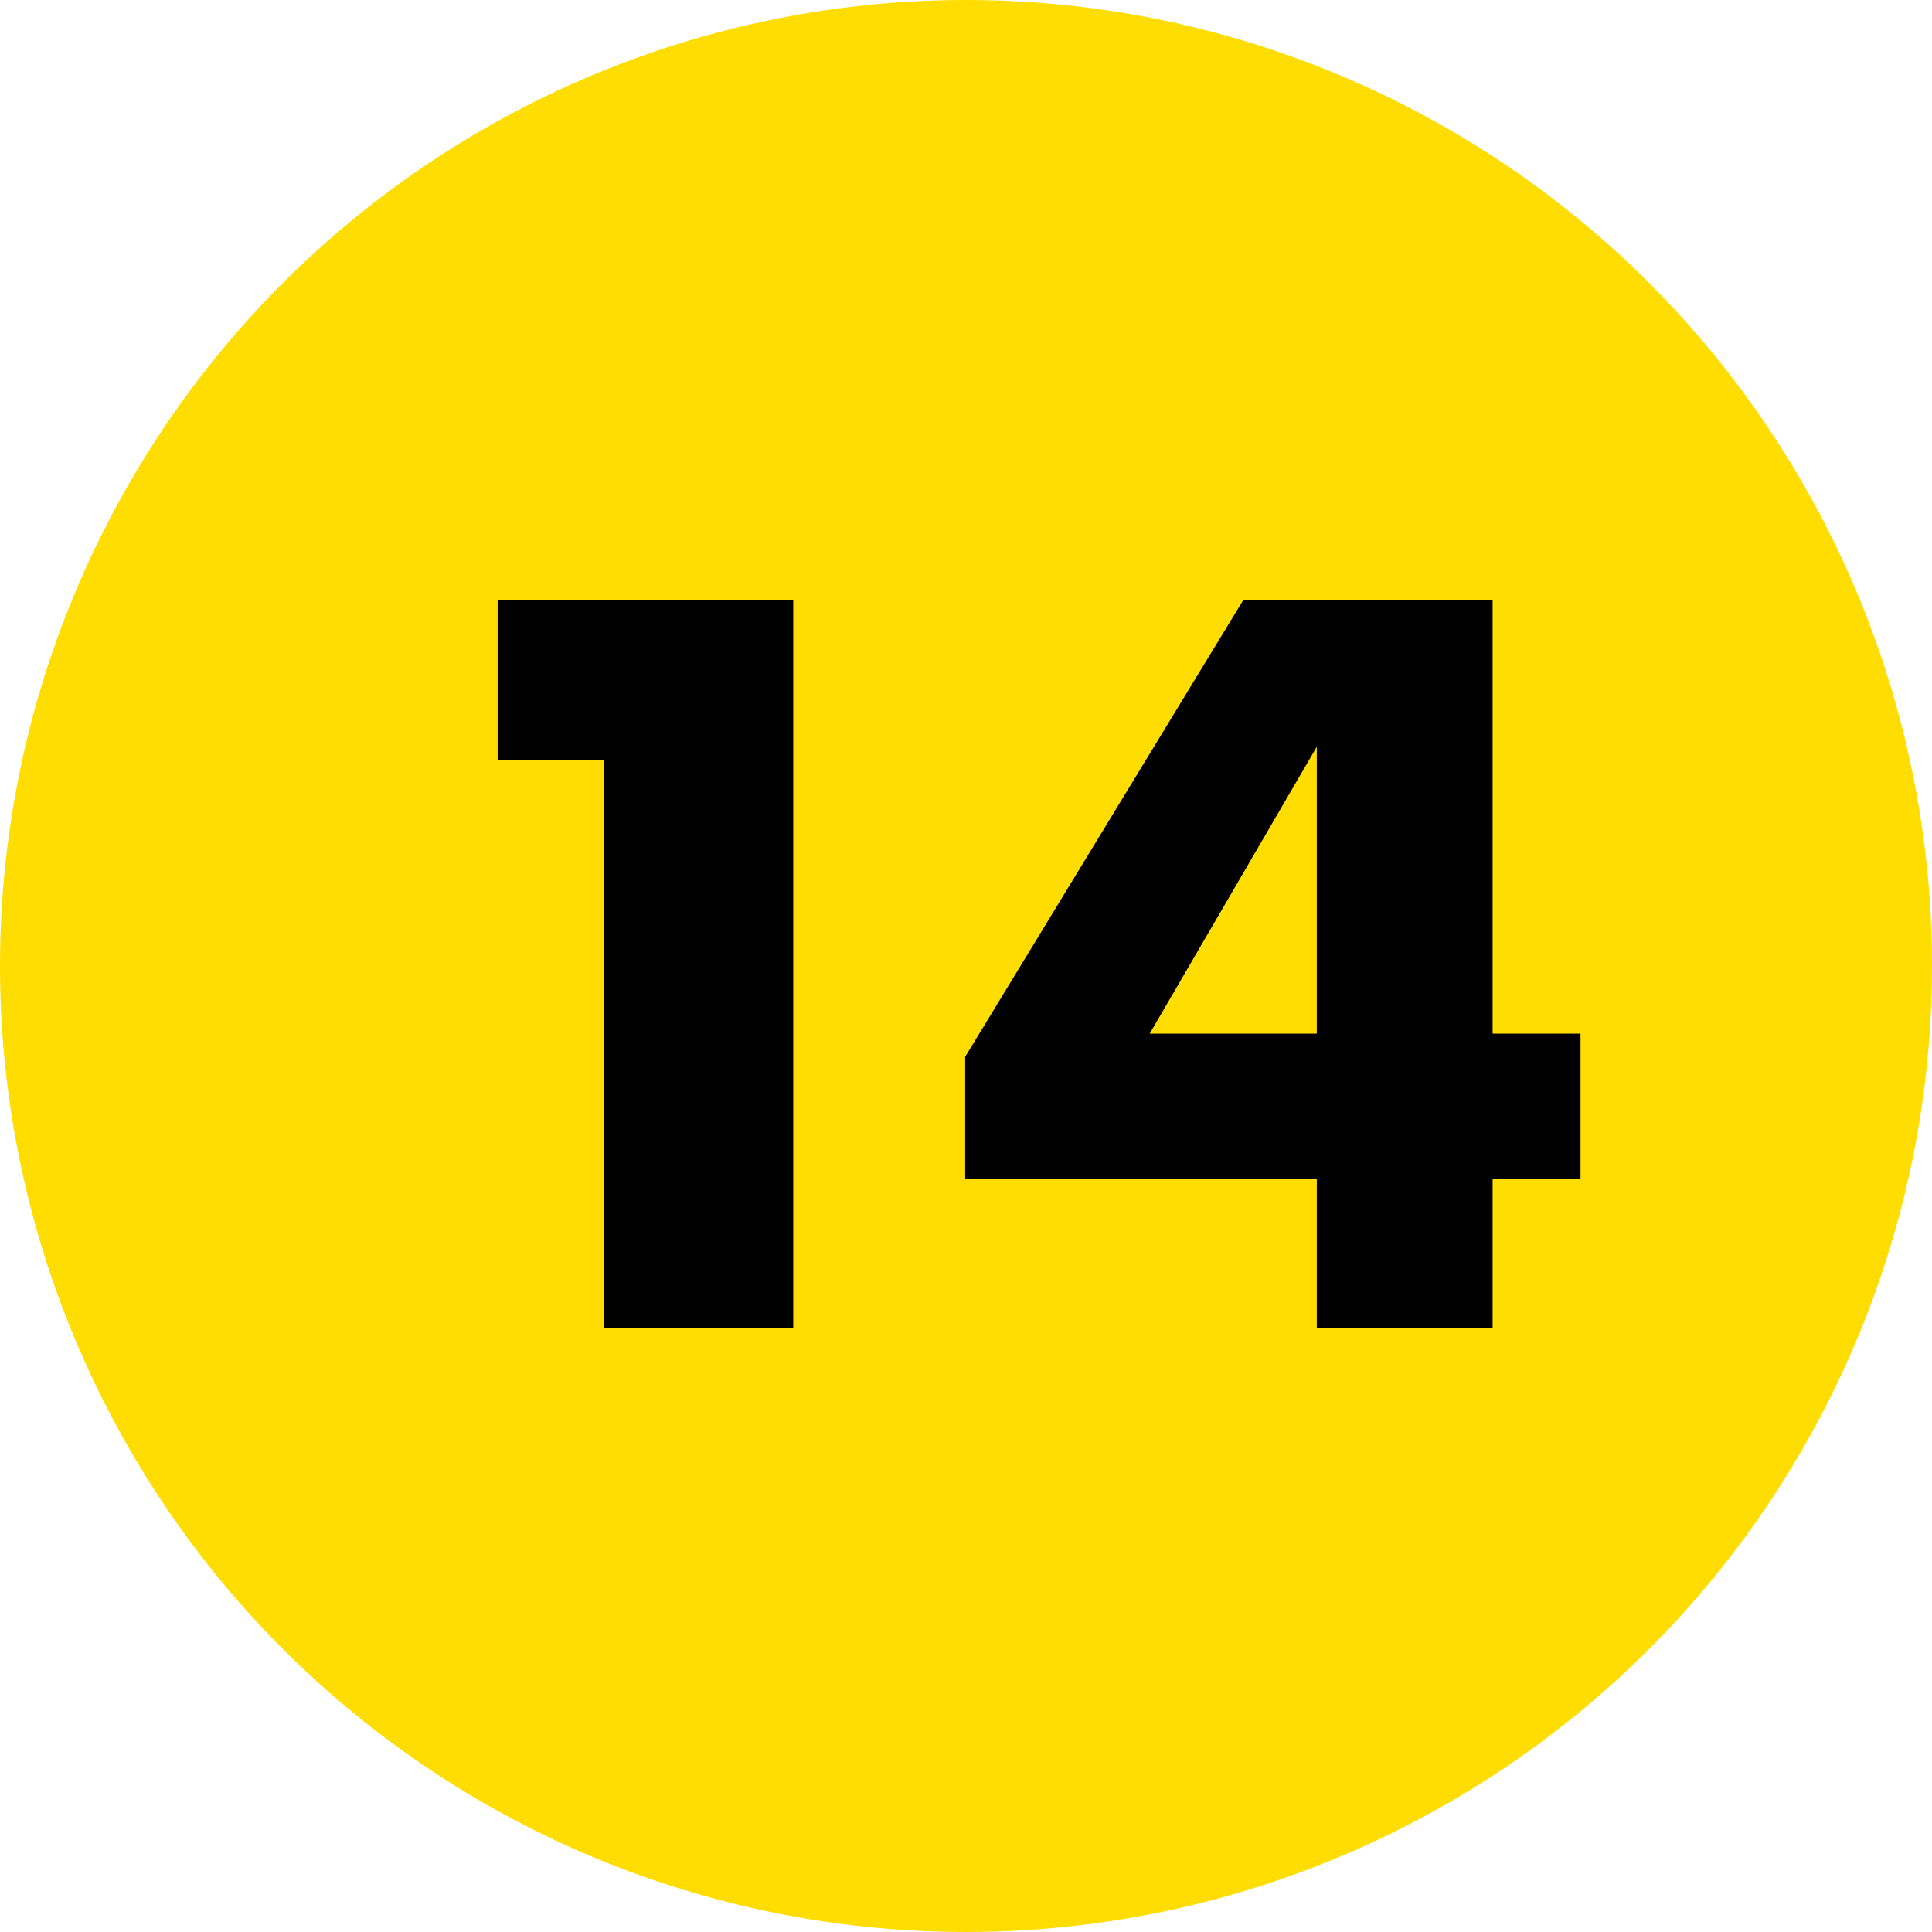
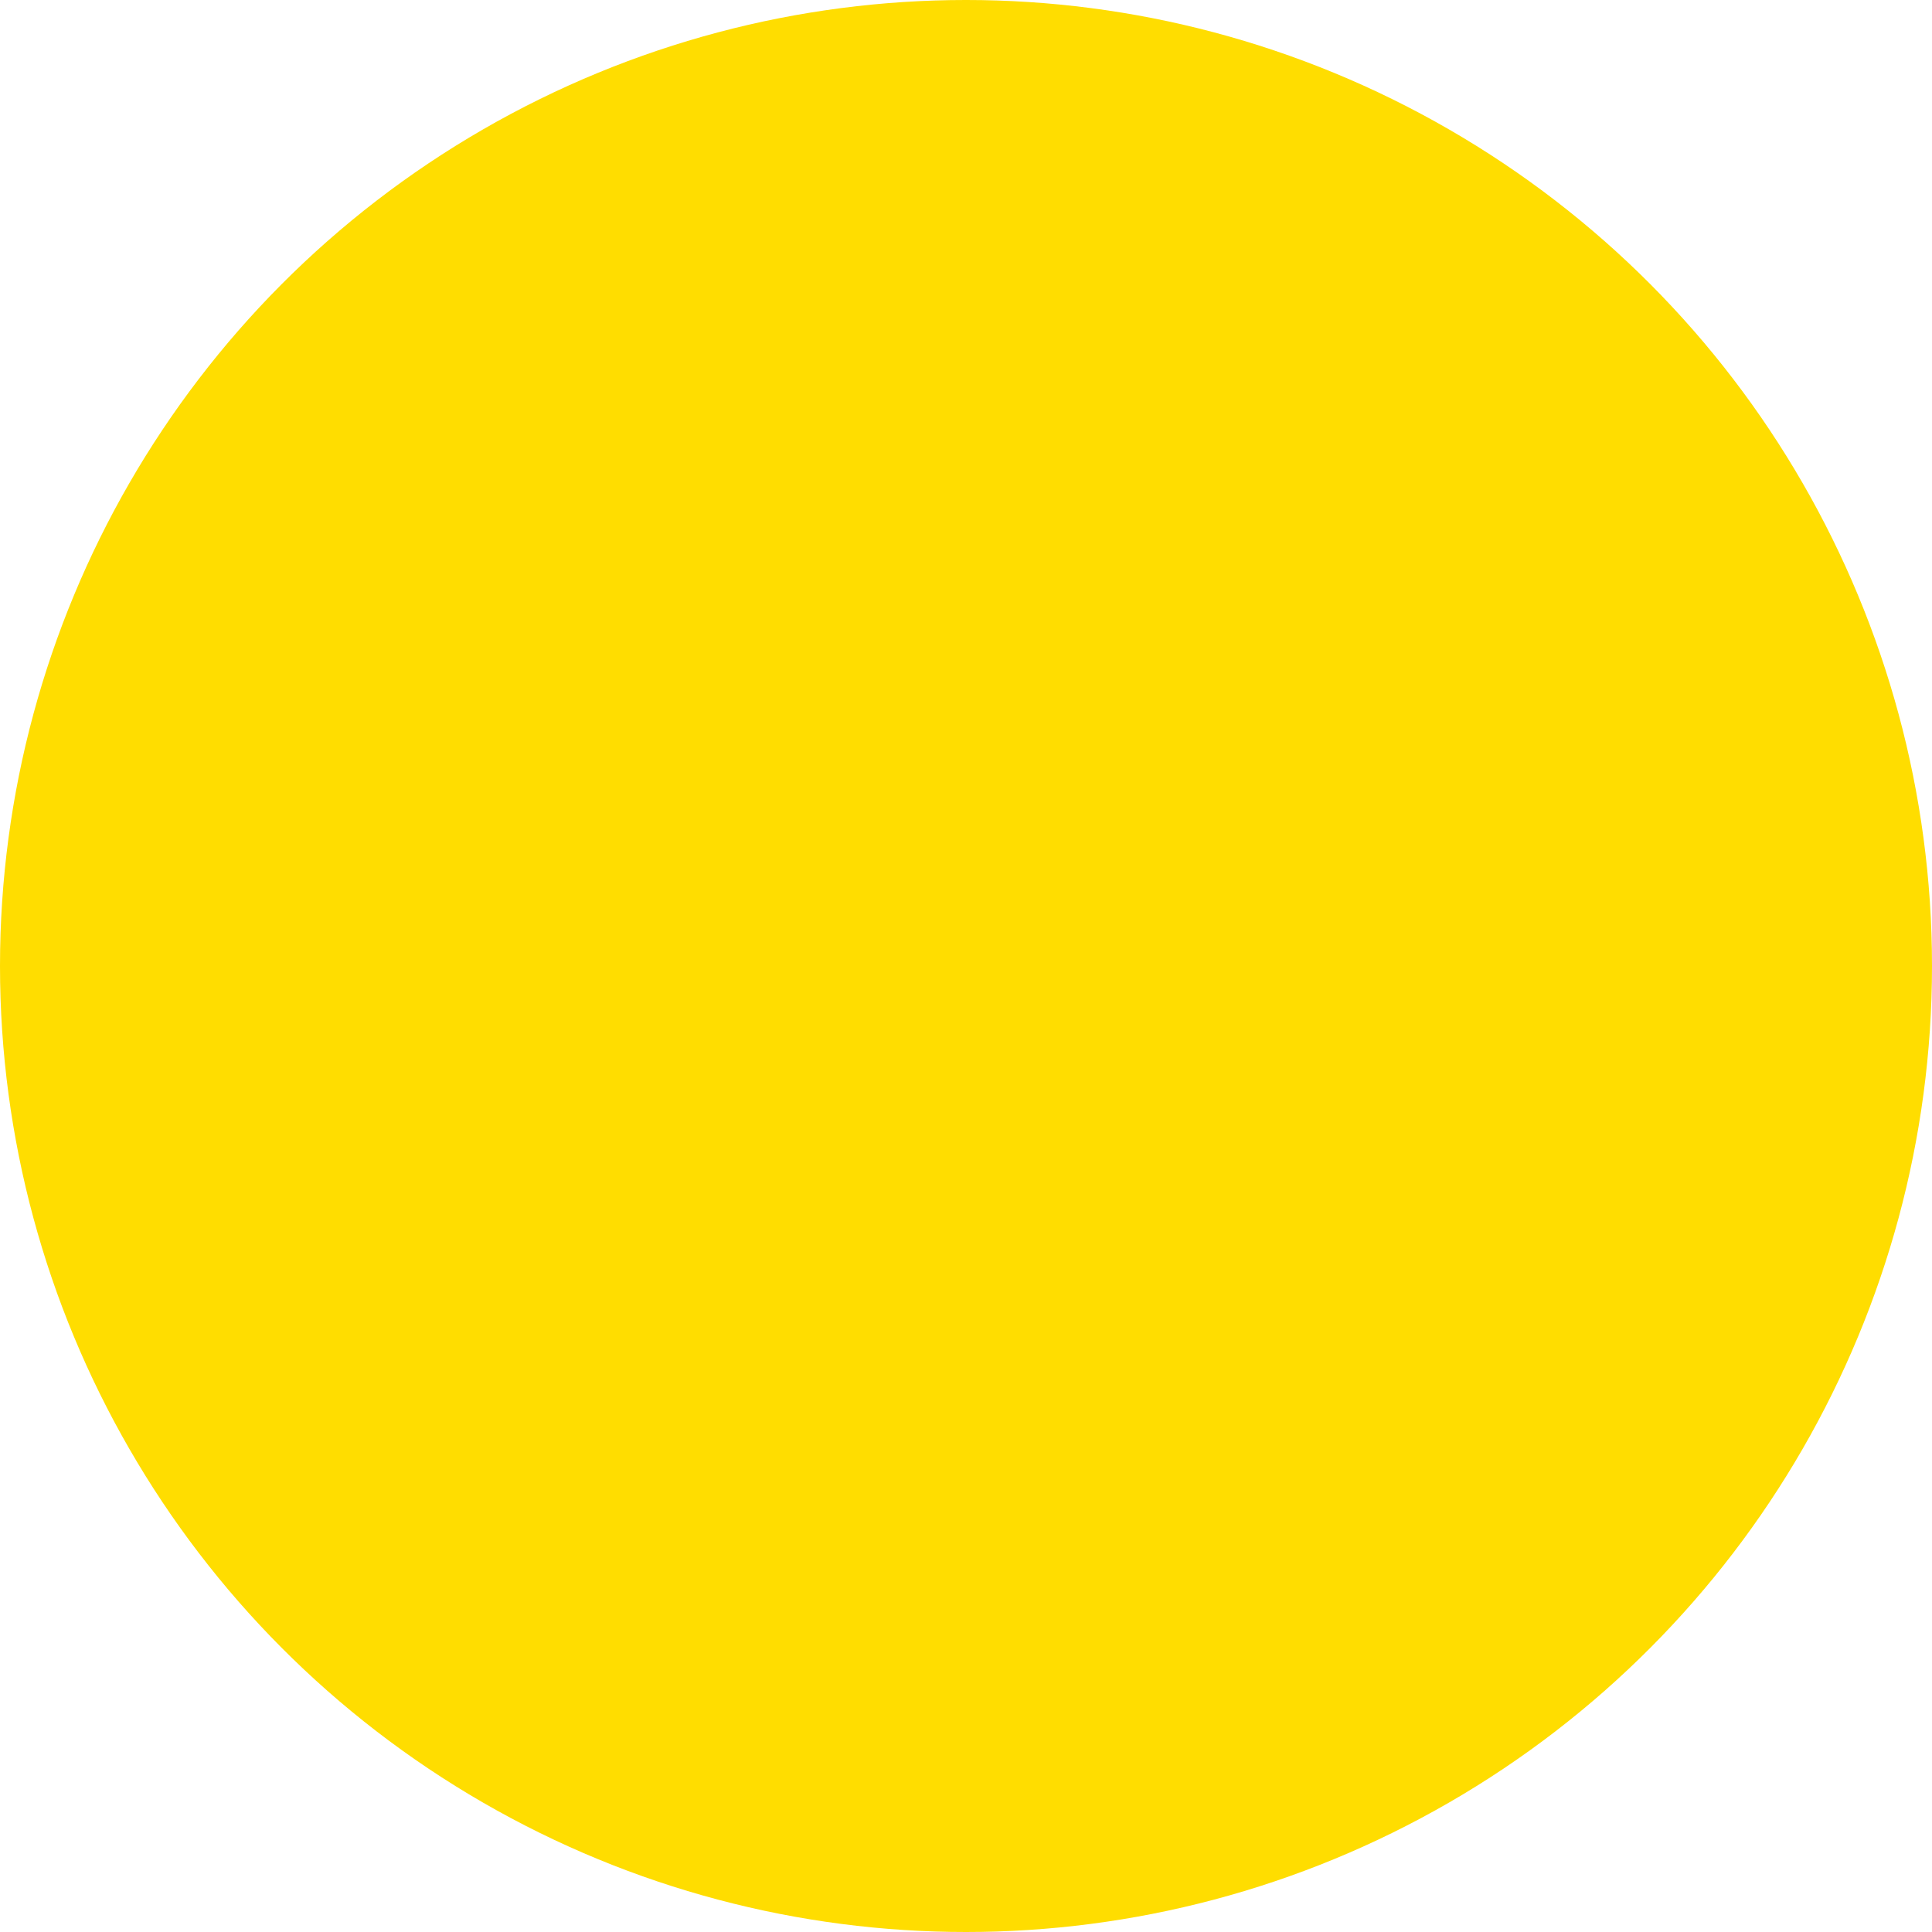
<svg xmlns="http://www.w3.org/2000/svg" width="80" height="80" viewBox="0 0 80 80" fill="none">
  <circle cx="40" cy="40" r="40" fill="#FFDD00" />
-   <path d="M25.006 31.48H20.606V24.84H32.846V55H25.006V31.48ZM54.526 42.8V30.92L47.606 42.8H54.526ZM61.806 42.8H65.446V48.8H61.806V55H54.526V48.8H39.966V43.76L51.486 24.84H61.806V42.8Z" fill="black" />
</svg>